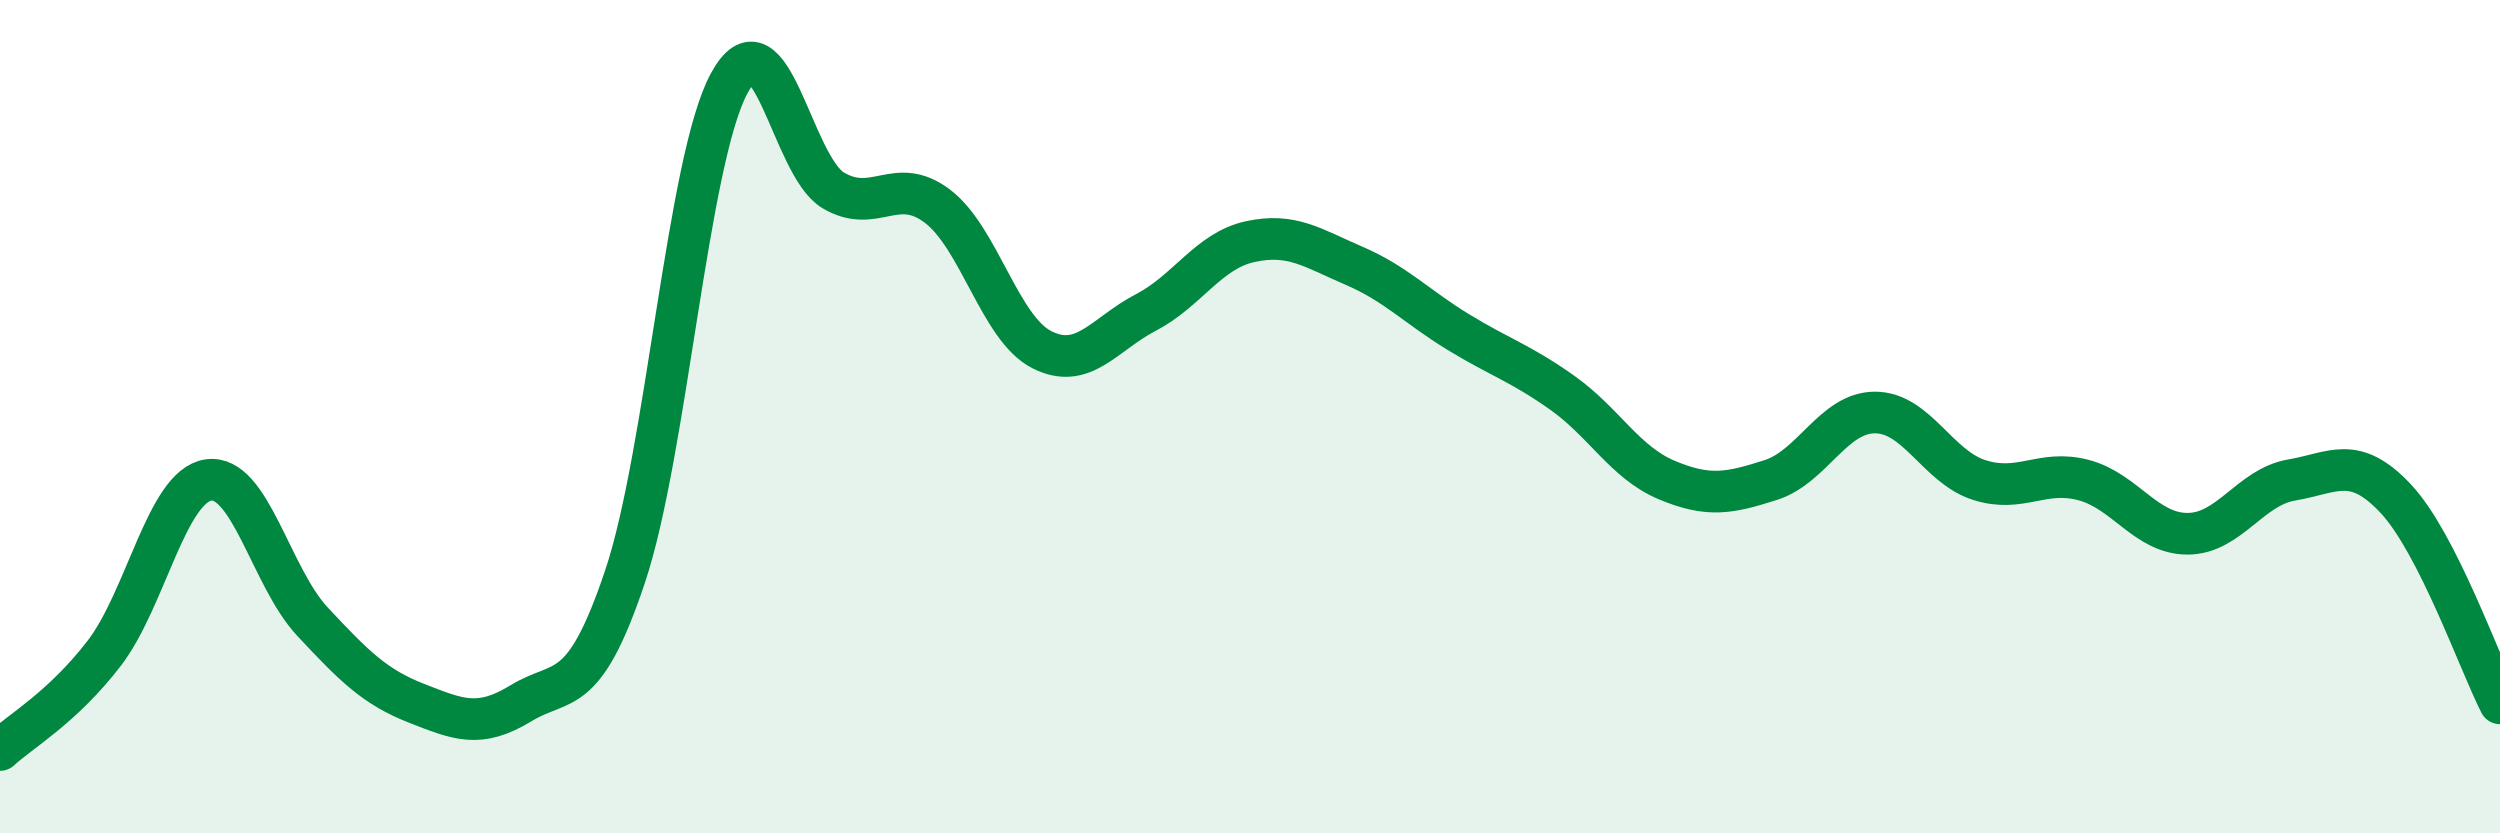
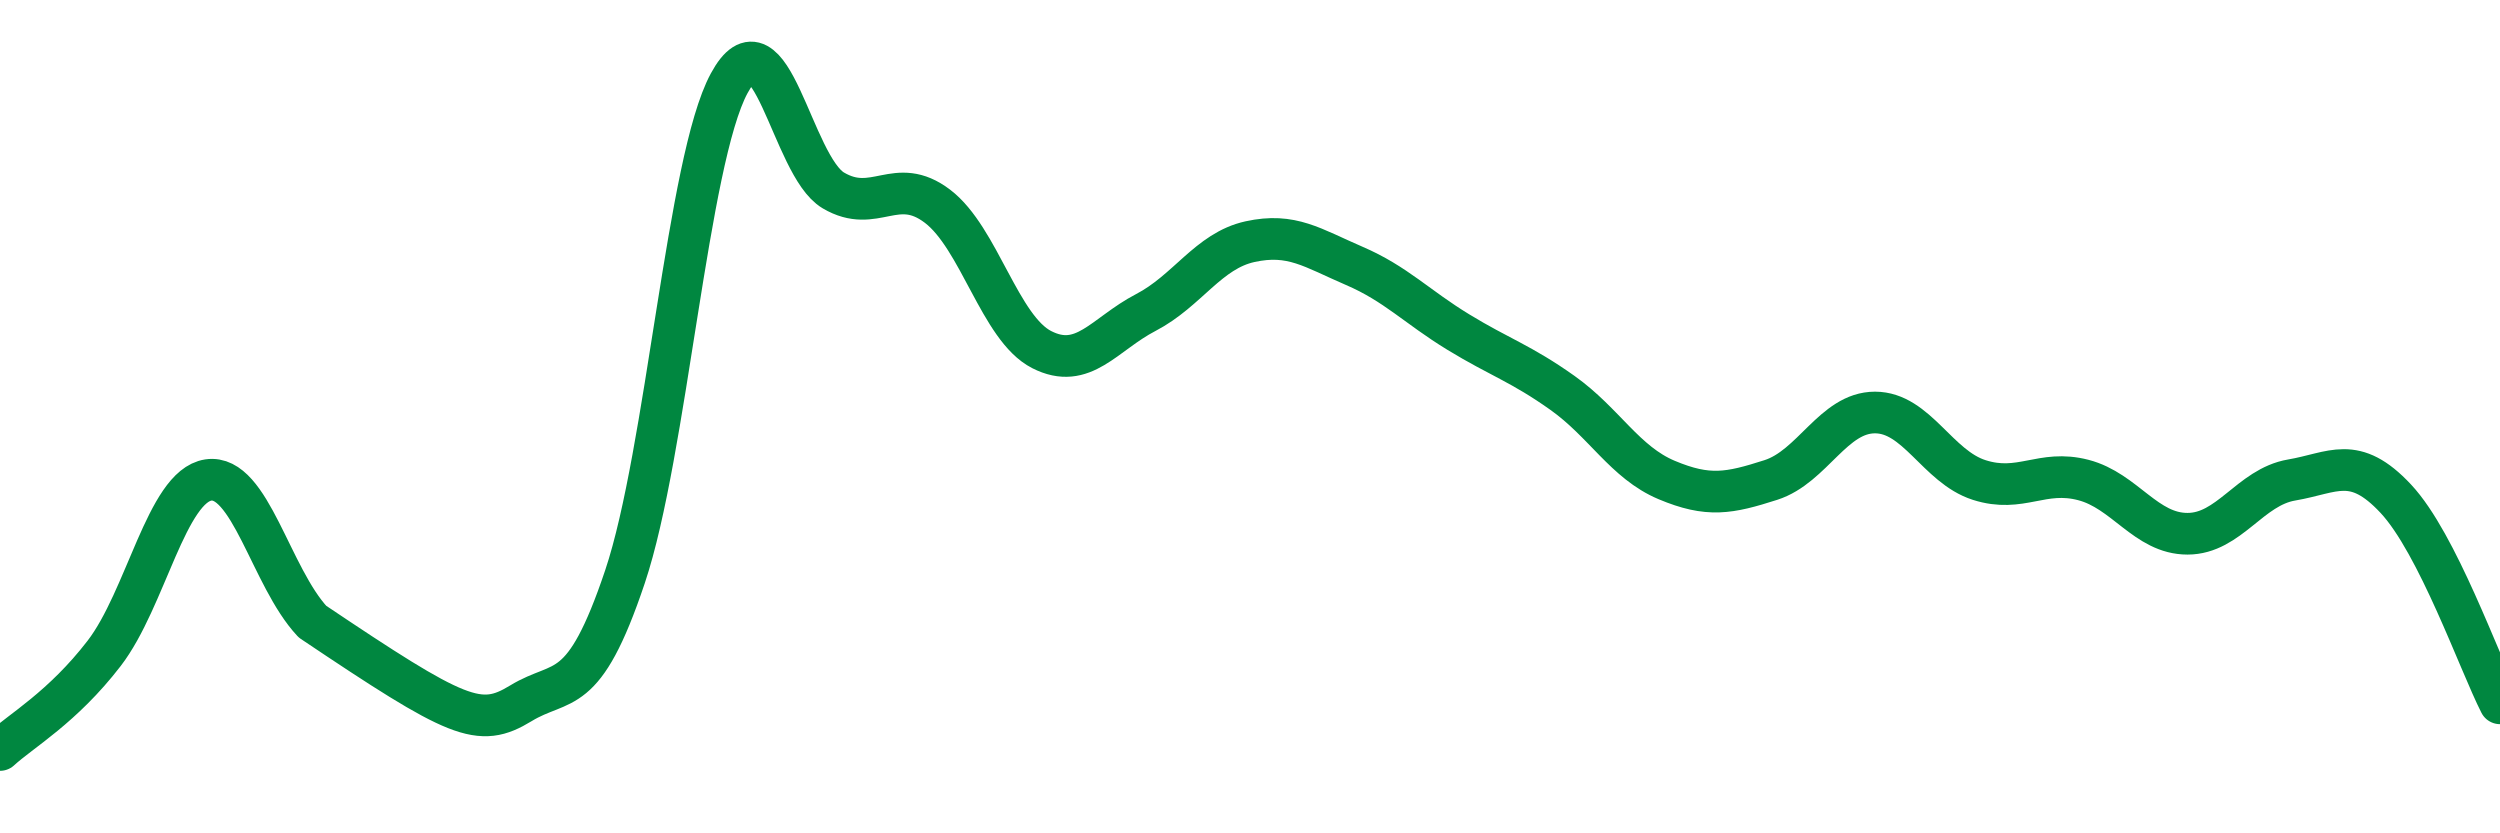
<svg xmlns="http://www.w3.org/2000/svg" width="60" height="20" viewBox="0 0 60 20">
-   <path d="M 0,18 C 0.5,17.54 1.5,16.98 2.5,15.68 C 3.5,14.38 4,11.67 5,11.52 C 6,11.37 6.5,13.85 7.5,14.92 C 8.5,15.99 9,16.49 10,16.88 C 11,17.27 11.5,17.49 12.5,16.88 C 13.5,16.27 14,16.82 15,13.84 C 16,10.86 16.5,3.85 17.5,2 C 18.5,0.15 19,3.98 20,4.57 C 21,5.16 21.5,4.19 22.5,4.95 C 23.5,5.71 24,7.88 25,8.39 C 26,8.9 26.5,8.02 27.5,7.5 C 28.5,6.98 29,6.02 30,5.8 C 31,5.58 31.5,5.95 32.5,6.38 C 33.5,6.81 34,7.36 35,7.97 C 36,8.58 36.5,8.72 37.5,9.43 C 38.5,10.14 39,11.1 40,11.52 C 41,11.94 41.5,11.84 42.5,11.52 C 43.5,11.2 44,9.9 45,9.9 C 46,9.9 46.5,11.2 47.5,11.52 C 48.5,11.84 49,11.26 50,11.52 C 51,11.78 51.5,12.81 52.5,12.81 C 53.5,12.81 54,11.69 55,11.52 C 56,11.35 56.5,10.9 57.5,11.97 C 58.5,13.04 59.5,15.9 60,16.88L60 20L0 20Z" fill="#008740" opacity="0.1" stroke-linecap="round" stroke-linejoin="round" />
-   <path d="M 0,18 C 0.5,17.54 1.5,16.98 2.5,15.68 C 3.5,14.38 4,11.67 5,11.52 C 6,11.37 6.5,13.85 7.5,14.92 C 8.5,15.99 9,16.49 10,16.88 C 11,17.27 11.5,17.49 12.5,16.88 C 13.5,16.27 14,16.82 15,13.84 C 16,10.86 16.5,3.85 17.5,2 C 18.5,0.15 19,3.98 20,4.57 C 21,5.16 21.5,4.19 22.5,4.95 C 23.5,5.71 24,7.88 25,8.39 C 26,8.9 26.5,8.02 27.5,7.5 C 28.5,6.98 29,6.02 30,5.8 C 31,5.58 31.5,5.95 32.5,6.38 C 33.5,6.81 34,7.36 35,7.97 C 36,8.58 36.5,8.72 37.5,9.43 C 38.5,10.14 39,11.1 40,11.52 C 41,11.94 41.5,11.84 42.5,11.52 C 43.5,11.2 44,9.9 45,9.9 C 46,9.9 46.5,11.2 47.5,11.52 C 48.5,11.84 49,11.26 50,11.52 C 51,11.78 51.5,12.81 52.5,12.81 C 53.5,12.81 54,11.69 55,11.52 C 56,11.35 56.5,10.9 57.5,11.97 C 58.5,13.04 59.5,15.9 60,16.88" stroke="#008740" stroke-width="1" fill="none" stroke-linecap="round" stroke-linejoin="round" />
+   <path d="M 0,18 C 0.5,17.54 1.5,16.98 2.5,15.68 C 3.5,14.38 4,11.67 5,11.52 C 6,11.37 6.5,13.85 7.5,14.92 C 11,17.27 11.5,17.49 12.5,16.88 C 13.5,16.27 14,16.82 15,13.84 C 16,10.86 16.5,3.85 17.5,2 C 18.5,0.15 19,3.98 20,4.57 C 21,5.16 21.5,4.19 22.5,4.95 C 23.5,5.71 24,7.88 25,8.39 C 26,8.9 26.5,8.02 27.5,7.5 C 28.5,6.98 29,6.02 30,5.8 C 31,5.58 31.5,5.95 32.5,6.38 C 33.5,6.81 34,7.36 35,7.97 C 36,8.58 36.5,8.72 37.5,9.43 C 38.5,10.14 39,11.1 40,11.52 C 41,11.94 41.5,11.84 42.5,11.52 C 43.5,11.2 44,9.9 45,9.9 C 46,9.9 46.5,11.2 47.5,11.52 C 48.5,11.84 49,11.26 50,11.52 C 51,11.78 51.5,12.81 52.5,12.81 C 53.5,12.81 54,11.69 55,11.52 C 56,11.35 56.5,10.9 57.5,11.97 C 58.5,13.04 59.5,15.9 60,16.88" stroke="#008740" stroke-width="1" fill="none" stroke-linecap="round" stroke-linejoin="round" />
</svg>